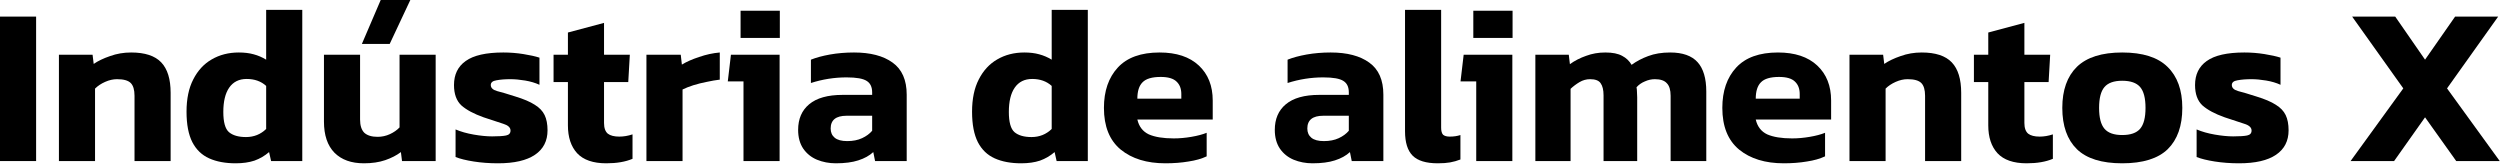
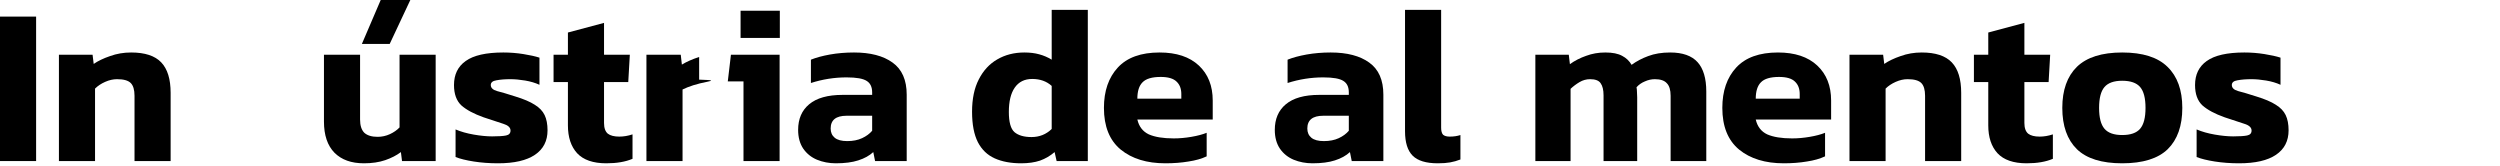
<svg xmlns="http://www.w3.org/2000/svg" width="691" height="46" viewBox="0 0 691 46" fill="none">
  <path d="M0 44.516V4.588H9.982V44.516H0Z" fill="black" />
  <path d="M16.287 44.516V15.128H25.587L25.897 17.67C27.096 16.843 28.604 16.12 30.423 15.5C32.242 14.839 34.184 14.508 36.251 14.508C40.054 14.508 42.823 15.417 44.559 17.236C46.295 19.055 47.163 21.865 47.163 25.668V44.516H37.181V26.474C37.181 24.821 36.83 23.643 36.127 22.94C35.424 22.237 34.164 21.886 32.345 21.886C31.27 21.886 30.175 22.134 29.059 22.63C27.943 23.126 27.013 23.746 26.269 24.49V44.516H16.287Z" fill="black" />
-   <path d="M65.135 45.136C62.283 45.136 59.844 44.681 57.819 43.772C55.794 42.863 54.243 41.375 53.169 39.308C52.094 37.2 51.557 34.389 51.557 30.876C51.557 27.321 52.177 24.345 53.417 21.948C54.657 19.509 56.352 17.67 58.501 16.43C60.691 15.149 63.192 14.508 66.003 14.508C67.532 14.508 68.896 14.673 70.095 15.004C71.335 15.335 72.492 15.831 73.567 16.492V2.728H83.549V44.516H74.931L74.373 42.036C73.174 43.069 71.831 43.855 70.343 44.392C68.855 44.888 67.119 45.136 65.135 45.136ZM67.987 37.882C70.177 37.882 72.037 37.138 73.567 35.65V23.746C72.162 22.465 70.364 21.824 68.173 21.824C66.065 21.824 64.453 22.63 63.337 24.242C62.262 25.813 61.725 28.045 61.725 30.938C61.725 33.749 62.242 35.609 63.275 36.518C64.35 37.427 65.92 37.882 67.987 37.882Z" fill="black" />
  <path d="M100.02 12.152L105.228 0H113.412L107.708 12.152H100.02ZM100.578 45.136C97.106 45.136 94.398 44.165 92.456 42.222C90.513 40.238 89.542 37.365 89.542 33.604V15.128H99.524V33.046C99.524 34.699 99.916 35.919 100.702 36.704C101.528 37.448 102.748 37.82 104.36 37.82C105.558 37.82 106.695 37.572 107.77 37.076C108.844 36.58 109.733 35.96 110.436 35.216V15.128H120.418V44.516H111.118L110.808 42.036C109.609 42.945 108.162 43.689 106.468 44.268C104.773 44.847 102.81 45.136 100.578 45.136Z" fill="black" />
  <path d="M137.637 45.136C135.281 45.136 133.049 44.971 130.941 44.64C128.833 44.309 127.159 43.896 125.919 43.4V35.774C127.365 36.394 129.039 36.869 130.941 37.2C132.842 37.531 134.537 37.696 136.025 37.696C137.802 37.696 139.083 37.613 139.869 37.448C140.695 37.283 141.109 36.828 141.109 36.084C141.109 35.257 140.447 34.637 139.125 34.224C137.802 33.811 135.983 33.211 133.669 32.426C130.982 31.475 128.936 30.38 127.531 29.14C126.167 27.859 125.485 25.978 125.485 23.498C125.485 20.605 126.559 18.393 128.709 16.864C130.899 15.293 134.371 14.508 139.125 14.508C140.985 14.508 142.824 14.653 144.643 14.942C146.461 15.231 147.949 15.562 149.107 15.934V23.436C147.949 22.899 146.627 22.506 145.139 22.258C143.651 22.01 142.307 21.886 141.109 21.886C139.579 21.886 138.277 21.989 137.203 22.196C136.169 22.361 135.653 22.795 135.653 23.498C135.653 24.283 136.231 24.841 137.389 25.172C138.546 25.461 140.22 25.957 142.411 26.66C144.725 27.363 146.523 28.127 147.805 28.954C149.086 29.739 149.995 30.69 150.533 31.806C151.07 32.922 151.339 34.327 151.339 36.022C151.339 38.957 150.181 41.209 147.867 42.78C145.552 44.351 142.142 45.136 137.637 45.136Z" fill="black" />
  <path d="M167.574 45.136C163.937 45.136 161.25 44.206 159.514 42.346C157.82 40.486 156.972 37.923 156.972 34.658V22.692H153.004V15.128H156.972V8.99L166.954 6.324V15.128H174.084L173.65 22.692H166.954V33.976C166.954 35.381 167.306 36.373 168.008 36.952C168.711 37.489 169.765 37.758 171.17 37.758C172.369 37.758 173.588 37.551 174.828 37.138V43.896C172.886 44.723 170.468 45.136 167.574 45.136Z" fill="black" />
-   <path d="M178.674 44.516V15.128H188.16L188.47 17.856C189.751 17.071 191.343 16.368 193.244 15.748C195.145 15.087 197.046 14.673 198.948 14.508V22.01C197.873 22.134 196.674 22.341 195.352 22.63C194.07 22.878 192.831 23.188 191.632 23.56C190.475 23.932 189.482 24.325 188.656 24.738V44.516H178.674Z" fill="black" />
+   <path d="M178.674 44.516V15.128H188.16L188.47 17.856C189.751 17.071 191.343 16.368 193.244 15.748V22.01C197.873 22.134 196.674 22.341 195.352 22.63C194.07 22.878 192.831 23.188 191.632 23.56C190.475 23.932 189.482 24.325 188.656 24.738V44.516H178.674Z" fill="black" />
  <path d="M204.695 10.478V2.976H215.545V10.478H204.695ZM205.501 44.516V22.506H201.161L202.029 15.128H215.483V44.516H205.501Z" fill="black" />
  <path d="M231.02 45.136C229.16 45.136 227.424 44.805 225.812 44.144C224.241 43.483 222.98 42.47 222.03 41.106C221.079 39.701 220.604 37.965 220.604 35.898C220.604 32.881 221.616 30.525 223.642 28.83C225.708 27.094 228.788 26.226 232.88 26.226H241.064V25.544C241.064 24.056 240.568 23.002 239.576 22.382C238.584 21.721 236.724 21.39 233.996 21.39C230.648 21.39 227.362 21.907 224.138 22.94V16.492C225.584 15.913 227.341 15.438 229.408 15.066C231.516 14.694 233.727 14.508 236.042 14.508C240.588 14.508 244.143 15.438 246.706 17.298C249.31 19.158 250.612 22.113 250.612 26.164V44.516H241.87L241.374 42.036C240.299 43.028 238.914 43.793 237.22 44.33C235.566 44.867 233.5 45.136 231.02 45.136ZM234.182 38.998C235.752 38.998 237.116 38.729 238.274 38.192C239.431 37.655 240.361 36.973 241.064 36.146V31.992H233.996C231.061 31.992 229.594 33.17 229.594 35.526C229.594 36.601 229.966 37.448 230.71 38.068C231.454 38.688 232.611 38.998 234.182 38.998Z" fill="black" />
  <path d="M282.256 45.136C279.404 45.136 276.965 44.681 274.94 43.772C272.915 42.863 271.365 41.375 270.29 39.308C269.215 37.2 268.678 34.389 268.678 30.876C268.678 27.321 269.298 24.345 270.538 21.948C271.778 19.509 273.473 17.67 275.622 16.43C277.813 15.149 280.313 14.508 283.124 14.508C284.653 14.508 286.017 14.673 287.216 15.004C288.456 15.335 289.613 15.831 290.688 16.492V2.728H300.67V44.516H292.052L291.494 42.036C290.295 43.069 288.952 43.855 287.464 44.392C285.976 44.888 284.24 45.136 282.256 45.136ZM285.108 37.882C287.299 37.882 289.159 37.138 290.688 35.65V23.746C289.283 22.465 287.485 21.824 285.294 21.824C283.186 21.824 281.574 22.63 280.458 24.242C279.383 25.813 278.846 28.045 278.846 30.938C278.846 33.749 279.363 35.609 280.396 36.518C281.471 37.427 283.041 37.882 285.108 37.882Z" fill="black" />
  <path d="M322.115 45.136C316.99 45.136 312.877 43.875 309.777 41.354C306.677 38.791 305.127 34.947 305.127 29.822C305.127 25.151 306.409 21.431 308.971 18.662C311.534 15.893 315.378 14.508 320.503 14.508C325.174 14.508 328.791 15.707 331.353 18.104C333.916 20.501 335.197 23.725 335.197 27.776V33.046H314.365C314.82 34.989 315.874 36.353 317.527 37.138C319.222 37.882 321.516 38.254 324.409 38.254C326.021 38.254 327.654 38.109 329.307 37.82C331.002 37.531 332.407 37.159 333.523 36.704V43.214C332.118 43.875 330.444 44.351 328.501 44.64C326.559 44.971 324.43 45.136 322.115 45.136ZM314.365 27.28H326.517V25.978C326.517 24.531 326.083 23.395 325.215 22.568C324.347 21.7 322.88 21.266 320.813 21.266C318.416 21.266 316.742 21.762 315.791 22.754C314.841 23.705 314.365 25.213 314.365 27.28Z" fill="black" />
  <path d="M362.77 45.136C360.91 45.136 359.174 44.805 357.562 44.144C355.991 43.483 354.73 42.47 353.78 41.106C352.829 39.701 352.354 37.965 352.354 35.898C352.354 32.881 353.366 30.525 355.392 28.83C357.458 27.094 360.538 26.226 364.63 26.226H372.814V25.544C372.814 24.056 372.318 23.002 371.326 22.382C370.334 21.721 368.474 21.39 365.746 21.39C362.398 21.39 359.112 21.907 355.888 22.94V16.492C357.334 15.913 359.091 15.438 361.158 15.066C363.266 14.694 365.477 14.508 367.792 14.508C372.338 14.508 375.893 15.438 378.456 17.298C381.06 19.158 382.362 22.113 382.362 26.164V44.516H373.62L373.124 42.036C372.049 43.028 370.664 43.793 368.97 44.33C367.316 44.867 365.25 45.136 362.77 45.136ZM365.932 38.998C367.502 38.998 368.866 38.729 370.024 38.192C371.181 37.655 372.111 36.973 372.814 36.146V31.992H365.746C362.811 31.992 361.344 33.17 361.344 35.526C361.344 36.601 361.716 37.448 362.46 38.068C363.204 38.688 364.361 38.998 365.932 38.998Z" fill="black" />
  <path d="M397.4 45.136C394.176 45.136 391.861 44.433 390.456 43.028C389.05 41.623 388.348 39.37 388.348 36.27V2.728H398.33V35.278C398.33 36.229 398.516 36.89 398.888 37.262C399.301 37.593 399.9 37.758 400.686 37.758C401.802 37.758 402.794 37.613 403.662 37.324V44.082C402.711 44.454 401.76 44.723 400.81 44.888C399.9 45.053 398.764 45.136 397.4 45.136Z" fill="black" />
-   <path d="M407.224 10.478V2.976H418.074V10.478H407.224ZM408.03 44.516V22.506H403.69L404.558 15.128H418.012V44.516H408.03Z" fill="black" />
  <path d="M424.373 44.516V15.128H433.611L433.921 17.732C435.244 16.781 436.732 16.017 438.385 15.438C440.038 14.818 441.816 14.508 443.717 14.508C445.701 14.508 447.251 14.818 448.367 15.438C449.483 16.017 450.351 16.843 450.971 17.918C452.335 16.926 453.864 16.12 455.559 15.5C457.295 14.839 459.32 14.508 461.635 14.508C465.066 14.508 467.587 15.397 469.199 17.174C470.811 18.951 471.617 21.659 471.617 25.296V44.516H461.759V26.474C461.759 24.862 461.408 23.705 460.705 23.002C460.044 22.258 458.948 21.886 457.419 21.886C456.468 21.886 455.538 22.093 454.629 22.506C453.72 22.878 452.955 23.415 452.335 24.118C452.418 24.573 452.459 25.007 452.459 25.42C452.5 25.833 452.521 26.329 452.521 26.908V44.516H443.221V26.35C443.221 24.862 442.952 23.746 442.415 23.002C441.919 22.258 440.948 21.886 439.501 21.886C438.468 21.886 437.496 22.155 436.587 22.692C435.678 23.229 434.851 23.849 434.107 24.552V44.516H424.373Z" fill="black" />
  <path d="M493.039 45.136C487.914 45.136 483.801 43.875 480.701 41.354C477.601 38.791 476.051 34.947 476.051 29.822C476.051 25.151 477.332 21.431 479.895 18.662C482.458 15.893 486.302 14.508 491.427 14.508C496.098 14.508 499.714 15.707 502.277 18.104C504.84 20.501 506.121 23.725 506.121 27.776V33.046H485.289C485.744 34.989 486.798 36.353 488.451 37.138C490.146 37.882 492.44 38.254 495.333 38.254C496.945 38.254 498.578 38.109 500.231 37.82C501.926 37.531 503.331 37.159 504.447 36.704V43.214C503.042 43.875 501.368 44.351 499.425 44.64C497.482 44.971 495.354 45.136 493.039 45.136ZM485.289 27.28H497.441V25.978C497.441 24.531 497.007 23.395 496.139 22.568C495.271 21.7 493.804 21.266 491.737 21.266C489.34 21.266 487.666 21.762 486.715 22.754C485.764 23.705 485.289 25.213 485.289 27.28Z" fill="black" />
  <path d="M511.197 44.516V15.128H520.497L520.807 17.67C522.006 16.843 523.515 16.12 525.333 15.5C527.152 14.839 529.095 14.508 531.161 14.508C534.964 14.508 537.733 15.417 539.469 17.236C541.205 19.055 542.073 21.865 542.073 25.668V44.516H532.091V26.474C532.091 24.821 531.74 23.643 531.037 22.94C530.335 22.237 529.074 21.886 527.255 21.886C526.181 21.886 525.085 22.134 523.969 22.63C522.853 23.126 521.923 23.746 521.179 24.49V44.516H511.197Z" fill="black" />
  <path d="M560.16 45.136C556.523 45.136 553.836 44.206 552.1 42.346C550.406 40.486 549.558 37.923 549.558 34.658V22.692H545.59V15.128H549.558V8.99L559.54 6.324V15.128H566.67L566.236 22.692H559.54V33.976C559.54 35.381 559.892 36.373 560.594 36.952C561.297 37.489 562.351 37.758 563.756 37.758C564.955 37.758 566.174 37.551 567.414 37.138V43.896C565.472 44.723 563.054 45.136 560.16 45.136Z" fill="black" />
  <path d="M586.574 45.136C580.911 45.136 576.736 43.834 574.05 41.23C571.363 38.585 570.02 34.782 570.02 29.822C570.02 24.903 571.363 21.121 574.05 18.476C576.778 15.831 580.952 14.508 586.574 14.508C592.236 14.508 596.411 15.831 599.098 18.476C601.826 21.121 603.19 24.903 603.19 29.822C603.19 34.782 601.846 38.585 599.16 41.23C596.473 43.834 592.278 45.136 586.574 45.136ZM586.574 37.324C588.888 37.324 590.542 36.745 591.534 35.588C592.526 34.431 593.022 32.509 593.022 29.822C593.022 27.135 592.526 25.213 591.534 24.056C590.542 22.899 588.888 22.32 586.574 22.32C584.3 22.32 582.668 22.899 581.676 24.056C580.684 25.213 580.188 27.135 580.188 29.822C580.188 32.509 580.684 34.431 581.676 35.588C582.668 36.745 584.3 37.324 586.574 37.324Z" fill="black" />
  <path d="M618.863 45.136C616.507 45.136 614.275 44.971 612.167 44.64C610.059 44.309 608.385 43.896 607.145 43.4V35.774C608.592 36.394 610.266 36.869 612.167 37.2C614.069 37.531 615.763 37.696 617.251 37.696C619.028 37.696 620.31 37.613 621.095 37.448C621.922 37.283 622.335 36.828 622.335 36.084C622.335 35.257 621.674 34.637 620.351 34.224C619.029 33.811 617.21 33.211 614.895 32.426C612.208 31.475 610.163 30.38 608.757 29.14C607.393 27.859 606.711 25.978 606.711 23.498C606.711 20.605 607.786 18.393 609.935 16.864C612.126 15.293 615.598 14.508 620.351 14.508C622.211 14.508 624.051 14.653 625.869 14.942C627.688 15.231 629.176 15.562 630.333 15.934V23.436C629.176 22.899 627.853 22.506 626.365 22.258C624.877 22.01 623.534 21.886 622.335 21.886C620.806 21.886 619.504 21.989 618.429 22.196C617.396 22.361 616.879 22.795 616.879 23.498C616.879 24.283 617.458 24.841 618.615 25.172C619.773 25.461 621.446 25.957 623.637 26.66C625.952 27.363 627.75 28.127 629.031 28.954C630.313 29.739 631.222 30.69 631.759 31.806C632.296 32.922 632.565 34.327 632.565 36.022C632.565 38.957 631.408 41.209 629.093 42.78C626.779 44.351 623.368 45.136 618.863 45.136Z" fill="black" />
-   <path d="M649.699 44.516L664.269 24.428L650.133 4.588H662.037L670.283 16.492L678.591 4.588H690.495L676.359 24.428L690.929 44.516H678.901L670.283 32.426L661.727 44.516H649.699Z" fill="black" />
</svg>